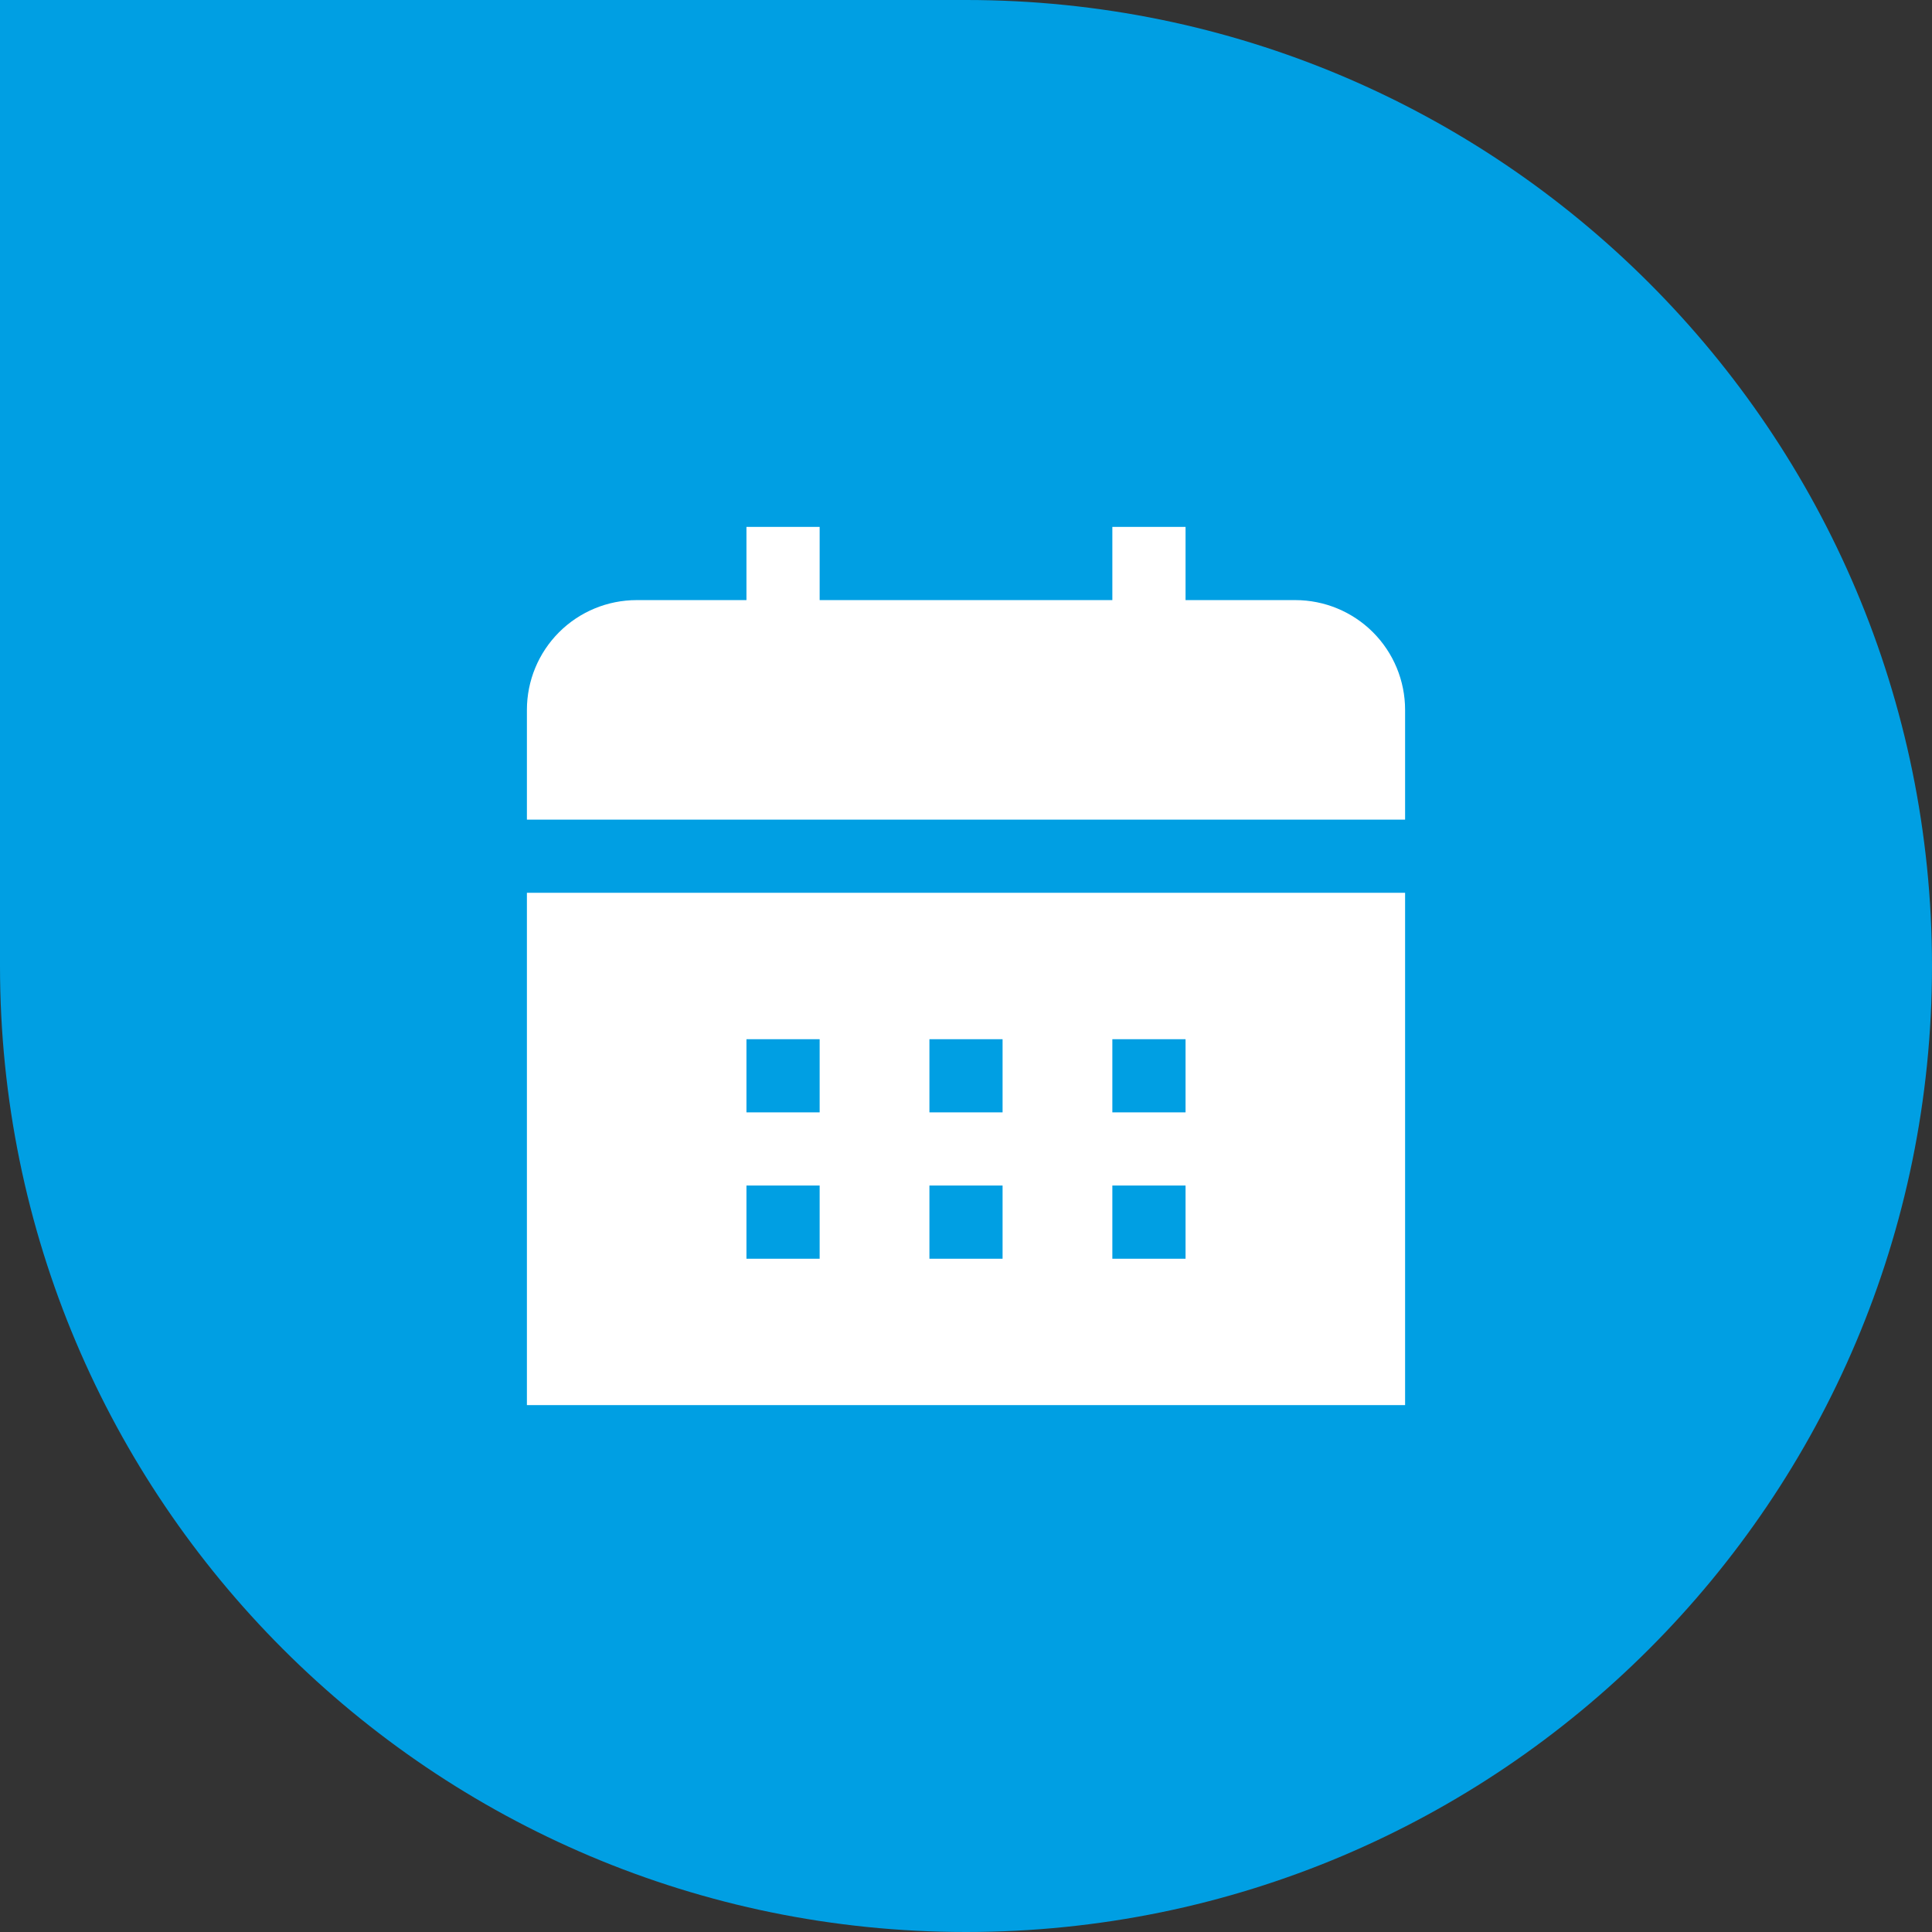
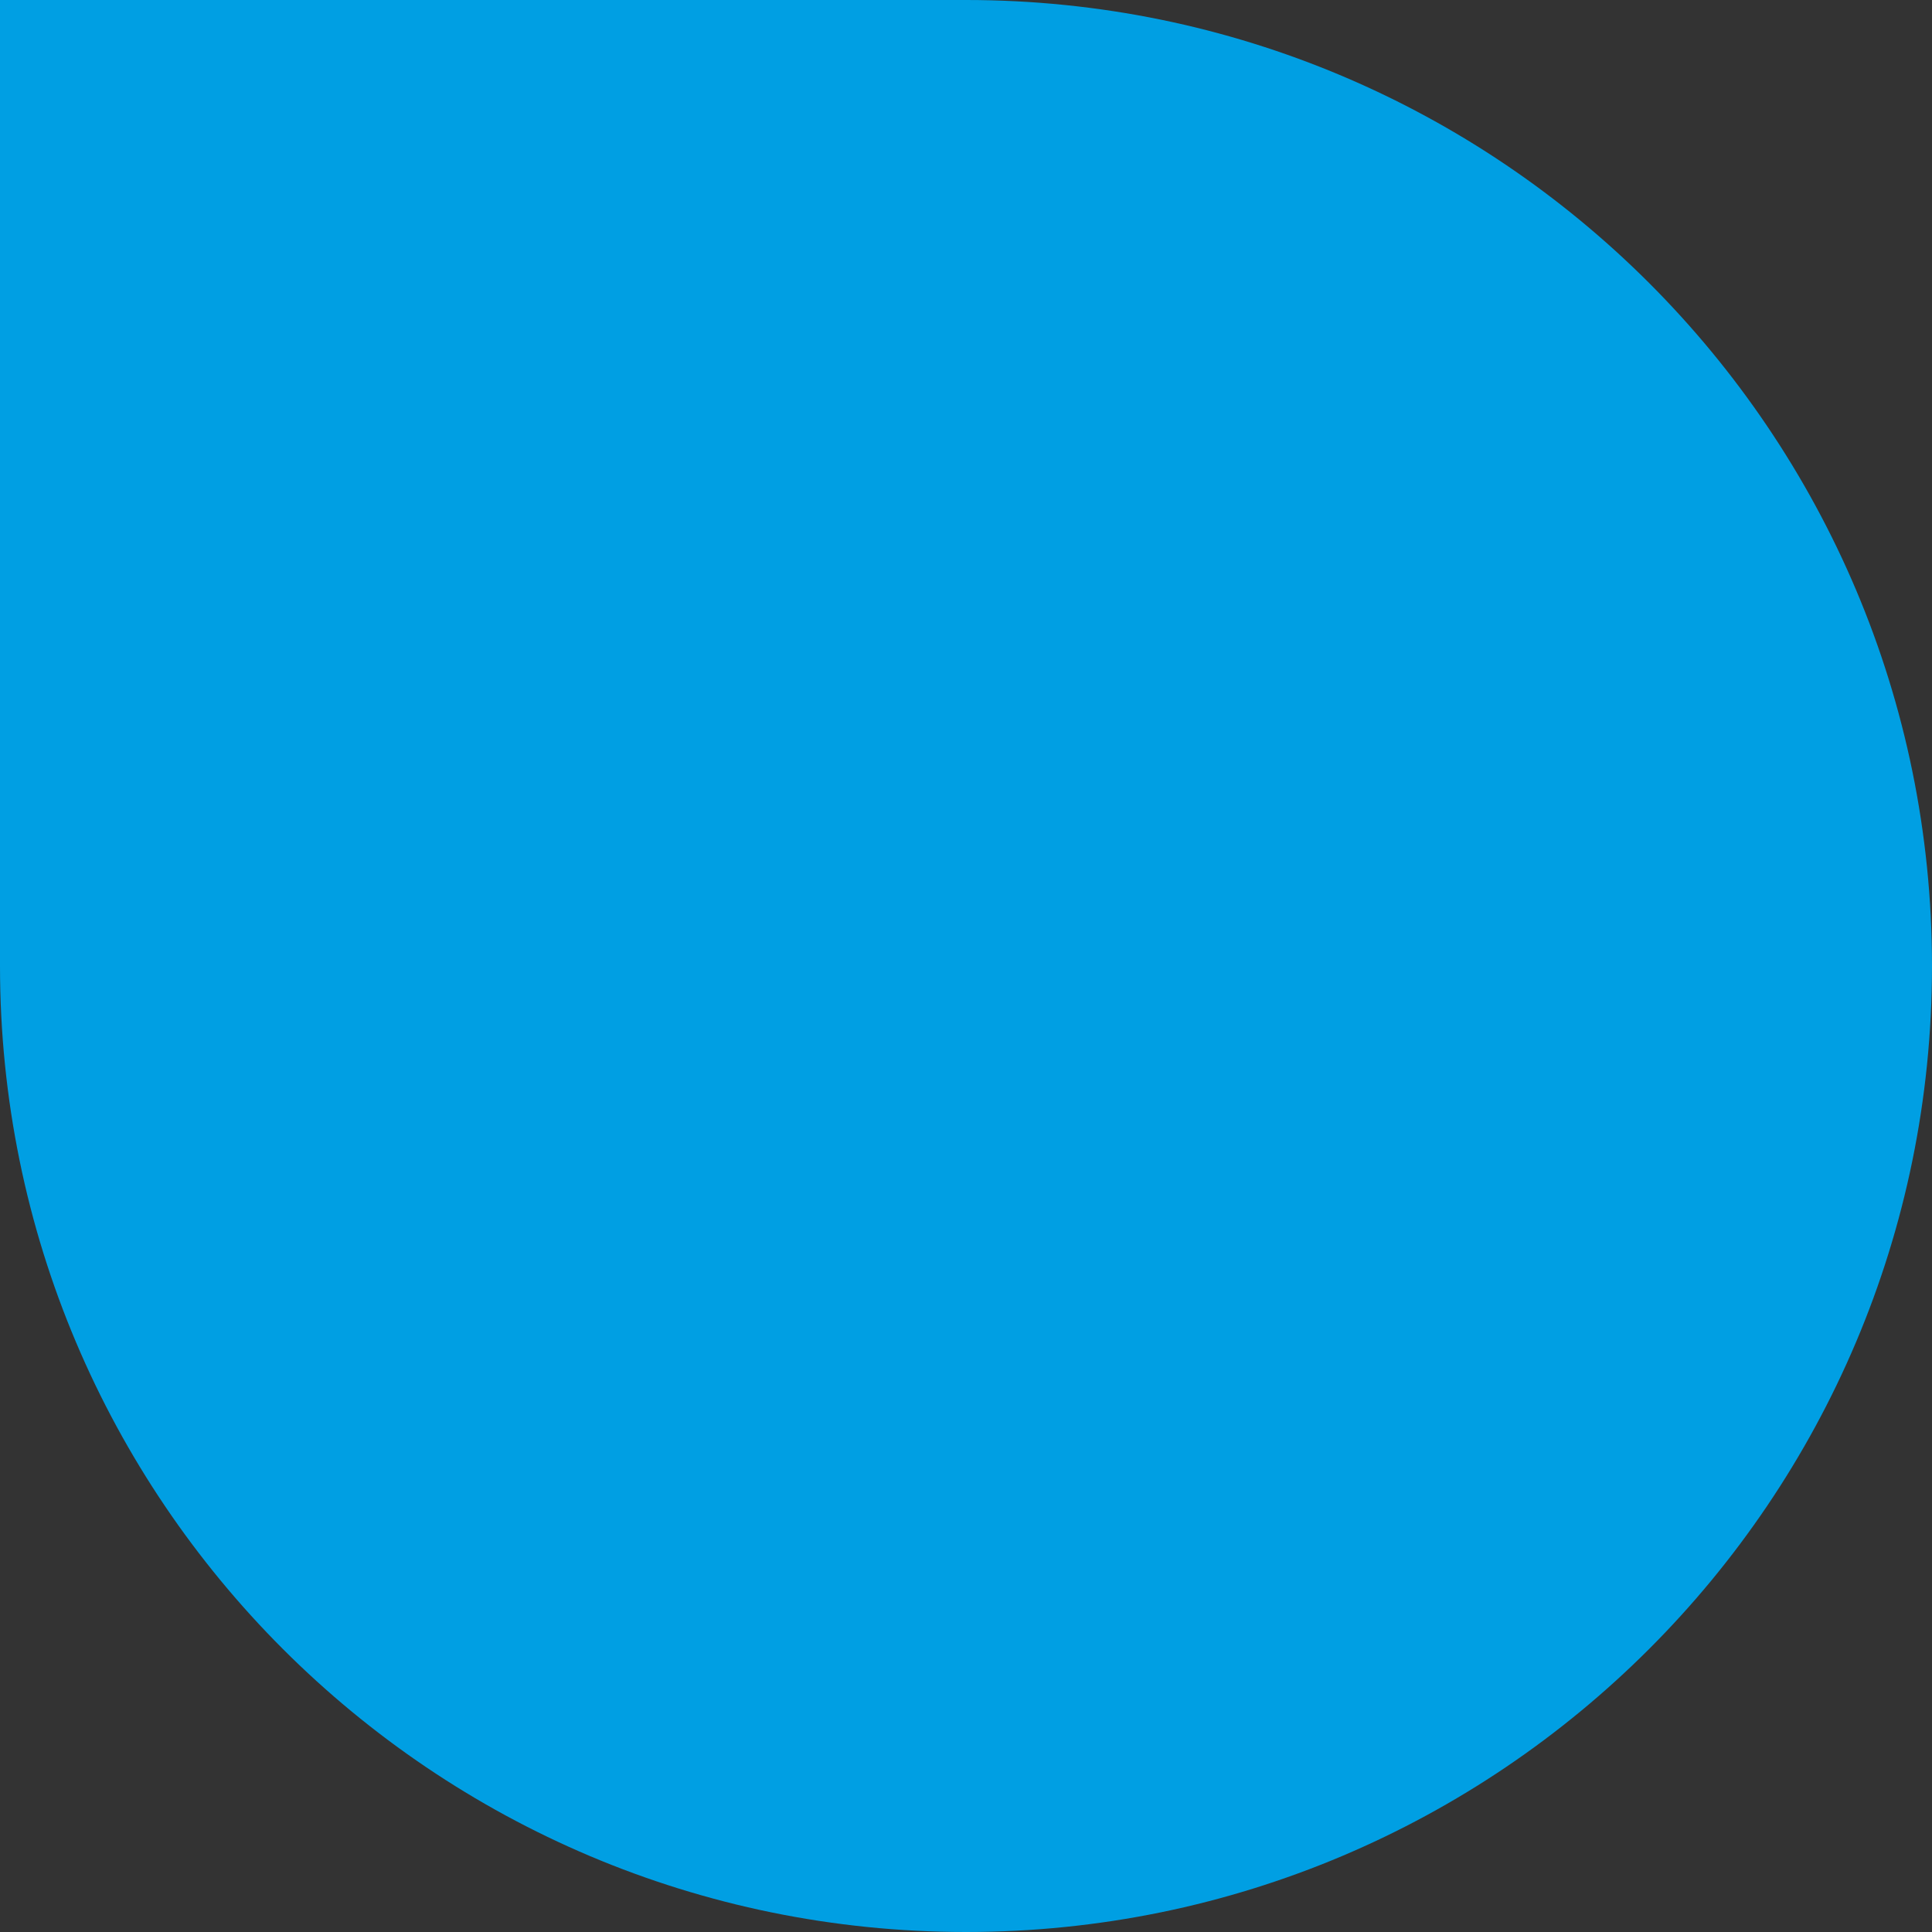
<svg xmlns="http://www.w3.org/2000/svg" width="44" height="44" viewBox="0 0 44 44" fill="none">
  <rect x="0" y="0" width="44" height="44" fill="#333333" stroke="none" />
  <path d="M0 0H22C34.15 0 44 9.85 44 22C44 34.15 34.15 44 22 44C9.85 44 0 34.15 0 22V0Z" fill="#009FE3" />
  <g clip-path="url(#clip0_114_2610)">
-     <path d="M32 20.333V32H12V20.333H32ZM32 18.667V16.167C32 15.504 31.737 14.868 31.268 14.399C30.799 13.93 30.163 13.667 29.5 13.667H27V12H25.333V13.667H18.667V12H17V13.667H14.5C13.837 13.667 13.201 13.93 12.732 14.399C12.263 14.868 12 15.504 12 16.167V18.667H32ZM27 23.667H25.333V25.333H27V23.667ZM22.833 23.667H21.167V25.333H22.833V23.667ZM18.667 23.667H17V25.333H18.667V23.667ZM27 27H25.333V28.667H27V27ZM22.833 27H21.167V28.667H22.833V27ZM18.667 27H17V28.667H18.667V27Z" fill="white" />
-   </g>
+     </g>
  <defs>
    <clipPath id="clip0_114_2610">
-       <rect width="20" height="20" fill="white" transform="translate(12 12)" />
-     </clipPath>
+       </clipPath>
  </defs>
</svg>